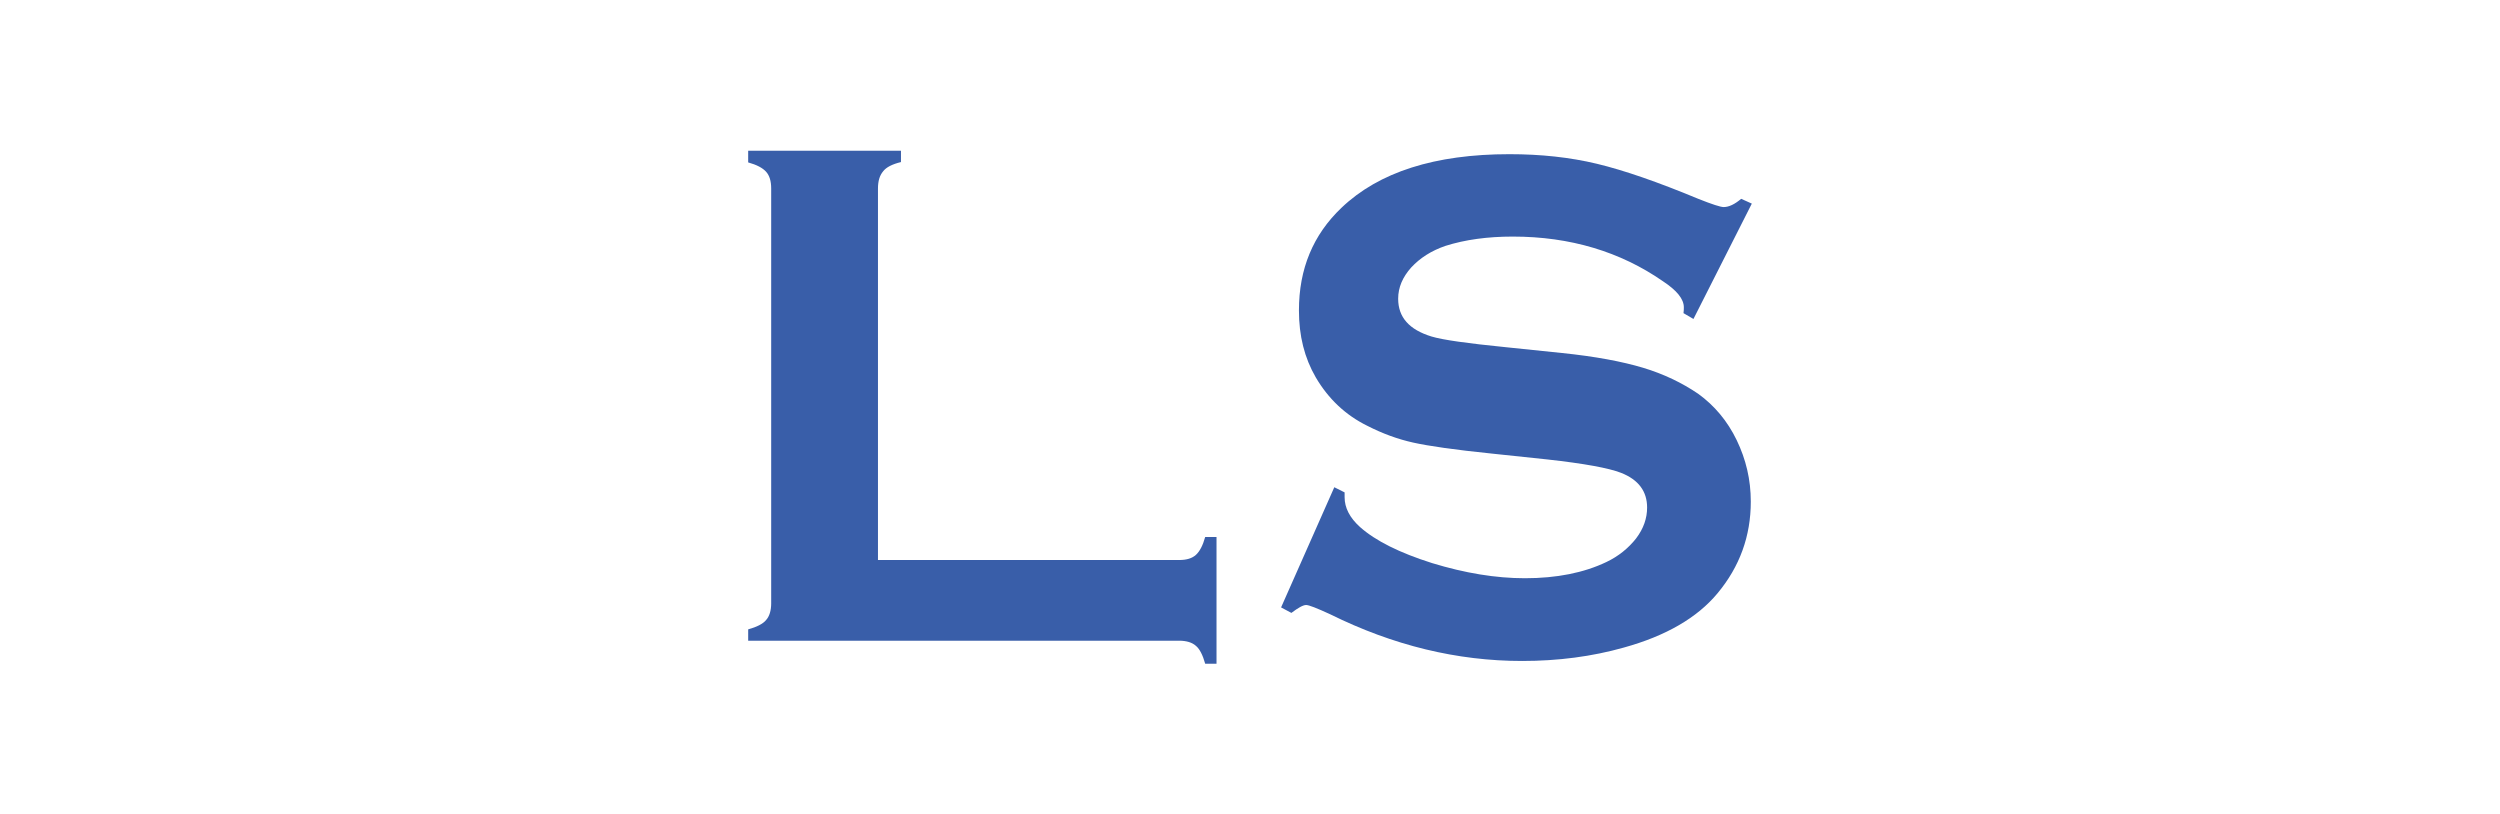
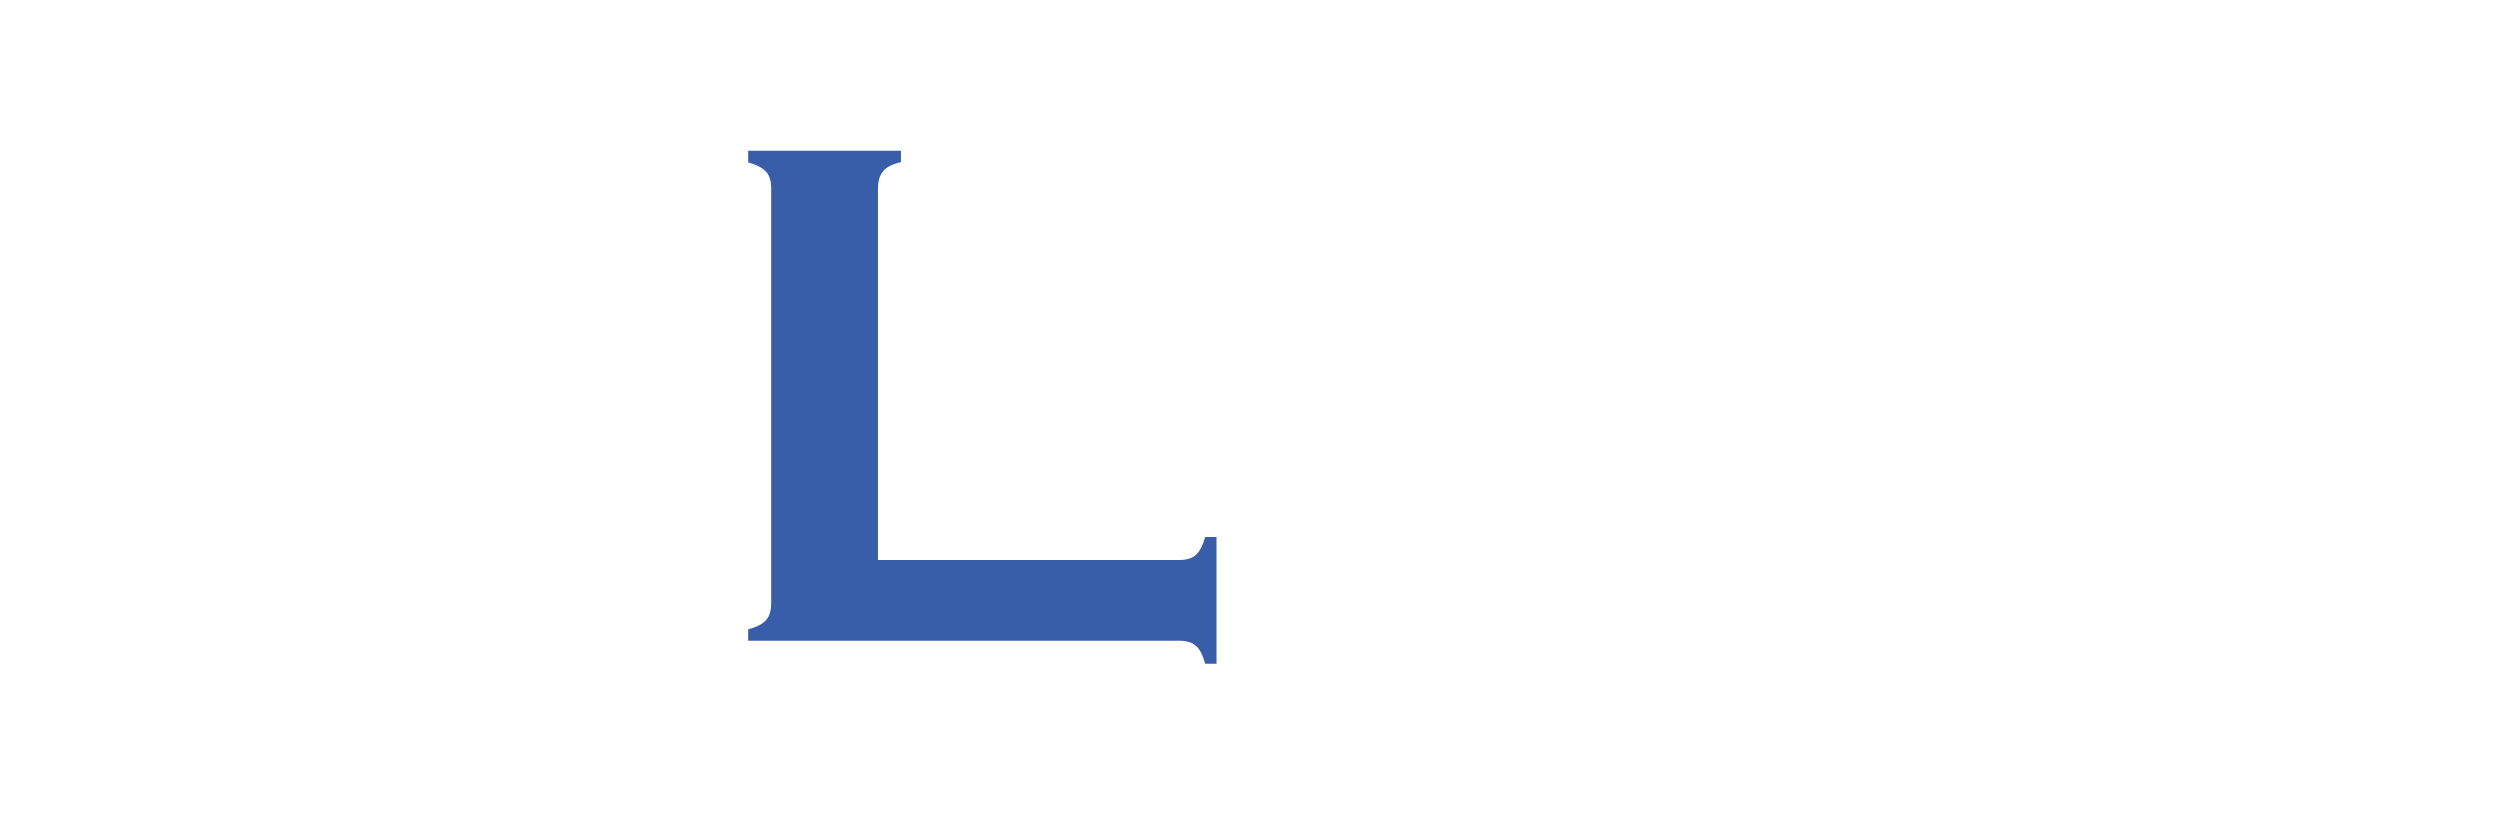
<svg xmlns="http://www.w3.org/2000/svg" version="1.1" id="Modo_de_aislamiento" x="0px" y="0px" viewBox="0 0 72.81 23.72" style="enable-background:new 0 0 72.81 23.72;" xml:space="preserve">
  <style type="text/css">
	.st0{fill:#FFFFFF;}
	.st1{fill:#395EA9;}
</style>
  <rect x="-5.2" y="-1.93" class="st0" width="83.93" height="29.84" />
  <path class="st1" d="M25.57,16.31h8.77c0.22,0,0.38-0.05,0.49-0.15c0.11-0.1,0.2-0.27,0.27-0.52h0.33v3.69h-0.33  c-0.07-0.25-0.16-0.43-0.27-0.52c-0.11-0.1-0.28-0.15-0.49-0.15H21.79v-0.33c0.25-0.07,0.43-0.16,0.52-0.27  c0.1-0.11,0.15-0.28,0.15-0.49V5.49c0-0.22-0.05-0.38-0.15-0.49c-0.1-0.11-0.27-0.2-0.52-0.27V4.39h4.45v0.33  c-0.25,0.06-0.43,0.15-0.52,0.27c-0.1,0.12-0.15,0.28-0.15,0.5V16.31z" />
-   <path class="st1" d="M51.02,5.93l-1.7,3.36l-0.29-0.17c0.01-0.07,0.01-0.13,0.01-0.17c0-0.24-0.2-0.49-0.61-0.76  c-1.24-0.86-2.7-1.3-4.37-1.3c-0.74,0-1.39,0.09-1.96,0.27c-0.41,0.14-0.74,0.35-1,0.63c-0.25,0.28-0.38,0.58-0.38,0.91  c0,0.54,0.32,0.9,0.97,1.1c0.33,0.1,1.05,0.2,2.15,0.31l1.64,0.17c0.98,0.1,1.77,0.25,2.37,0.43c0.6,0.18,1.14,0.44,1.61,0.76  c0.47,0.34,0.85,0.79,1.12,1.35c0.27,0.56,0.41,1.15,0.41,1.79c0,1-0.32,1.89-0.97,2.67c-0.59,0.71-1.5,1.24-2.73,1.58  c-0.92,0.26-1.91,0.39-2.96,0.39c-1.89,0-3.75-0.45-5.59-1.36c-0.39-0.18-0.62-0.27-0.7-0.27c-0.09,0-0.23,0.08-0.43,0.23l-0.3-0.16  l1.55-3.5l0.3,0.15c0,0.06,0,0.11,0,0.14c0,0.31,0.15,0.6,0.45,0.87c0.45,0.4,1.15,0.75,2.1,1.05c0.95,0.29,1.85,0.44,2.7,0.44  c0.93,0,1.72-0.16,2.37-0.47c0.36-0.17,0.65-0.41,0.87-0.69c0.22-0.29,0.32-0.59,0.32-0.9c0-0.47-0.25-0.81-0.76-1.01  c-0.36-0.14-1.07-0.27-2.15-0.39l-1.61-0.17c-1.08-0.11-1.84-0.22-2.29-0.32c-0.45-0.1-0.89-0.26-1.34-0.49  c-0.63-0.31-1.13-0.78-1.5-1.41c-0.33-0.57-0.49-1.21-0.49-1.95c0-1.21,0.41-2.2,1.24-2.99c1.09-1.04,2.72-1.56,4.89-1.56  c0.91,0,1.76,0.09,2.55,0.28c0.79,0.19,1.77,0.53,2.95,1.02c0.4,0.16,0.65,0.24,0.74,0.24c0.15,0,0.32-0.08,0.51-0.24L51.02,5.93z" />
</svg>